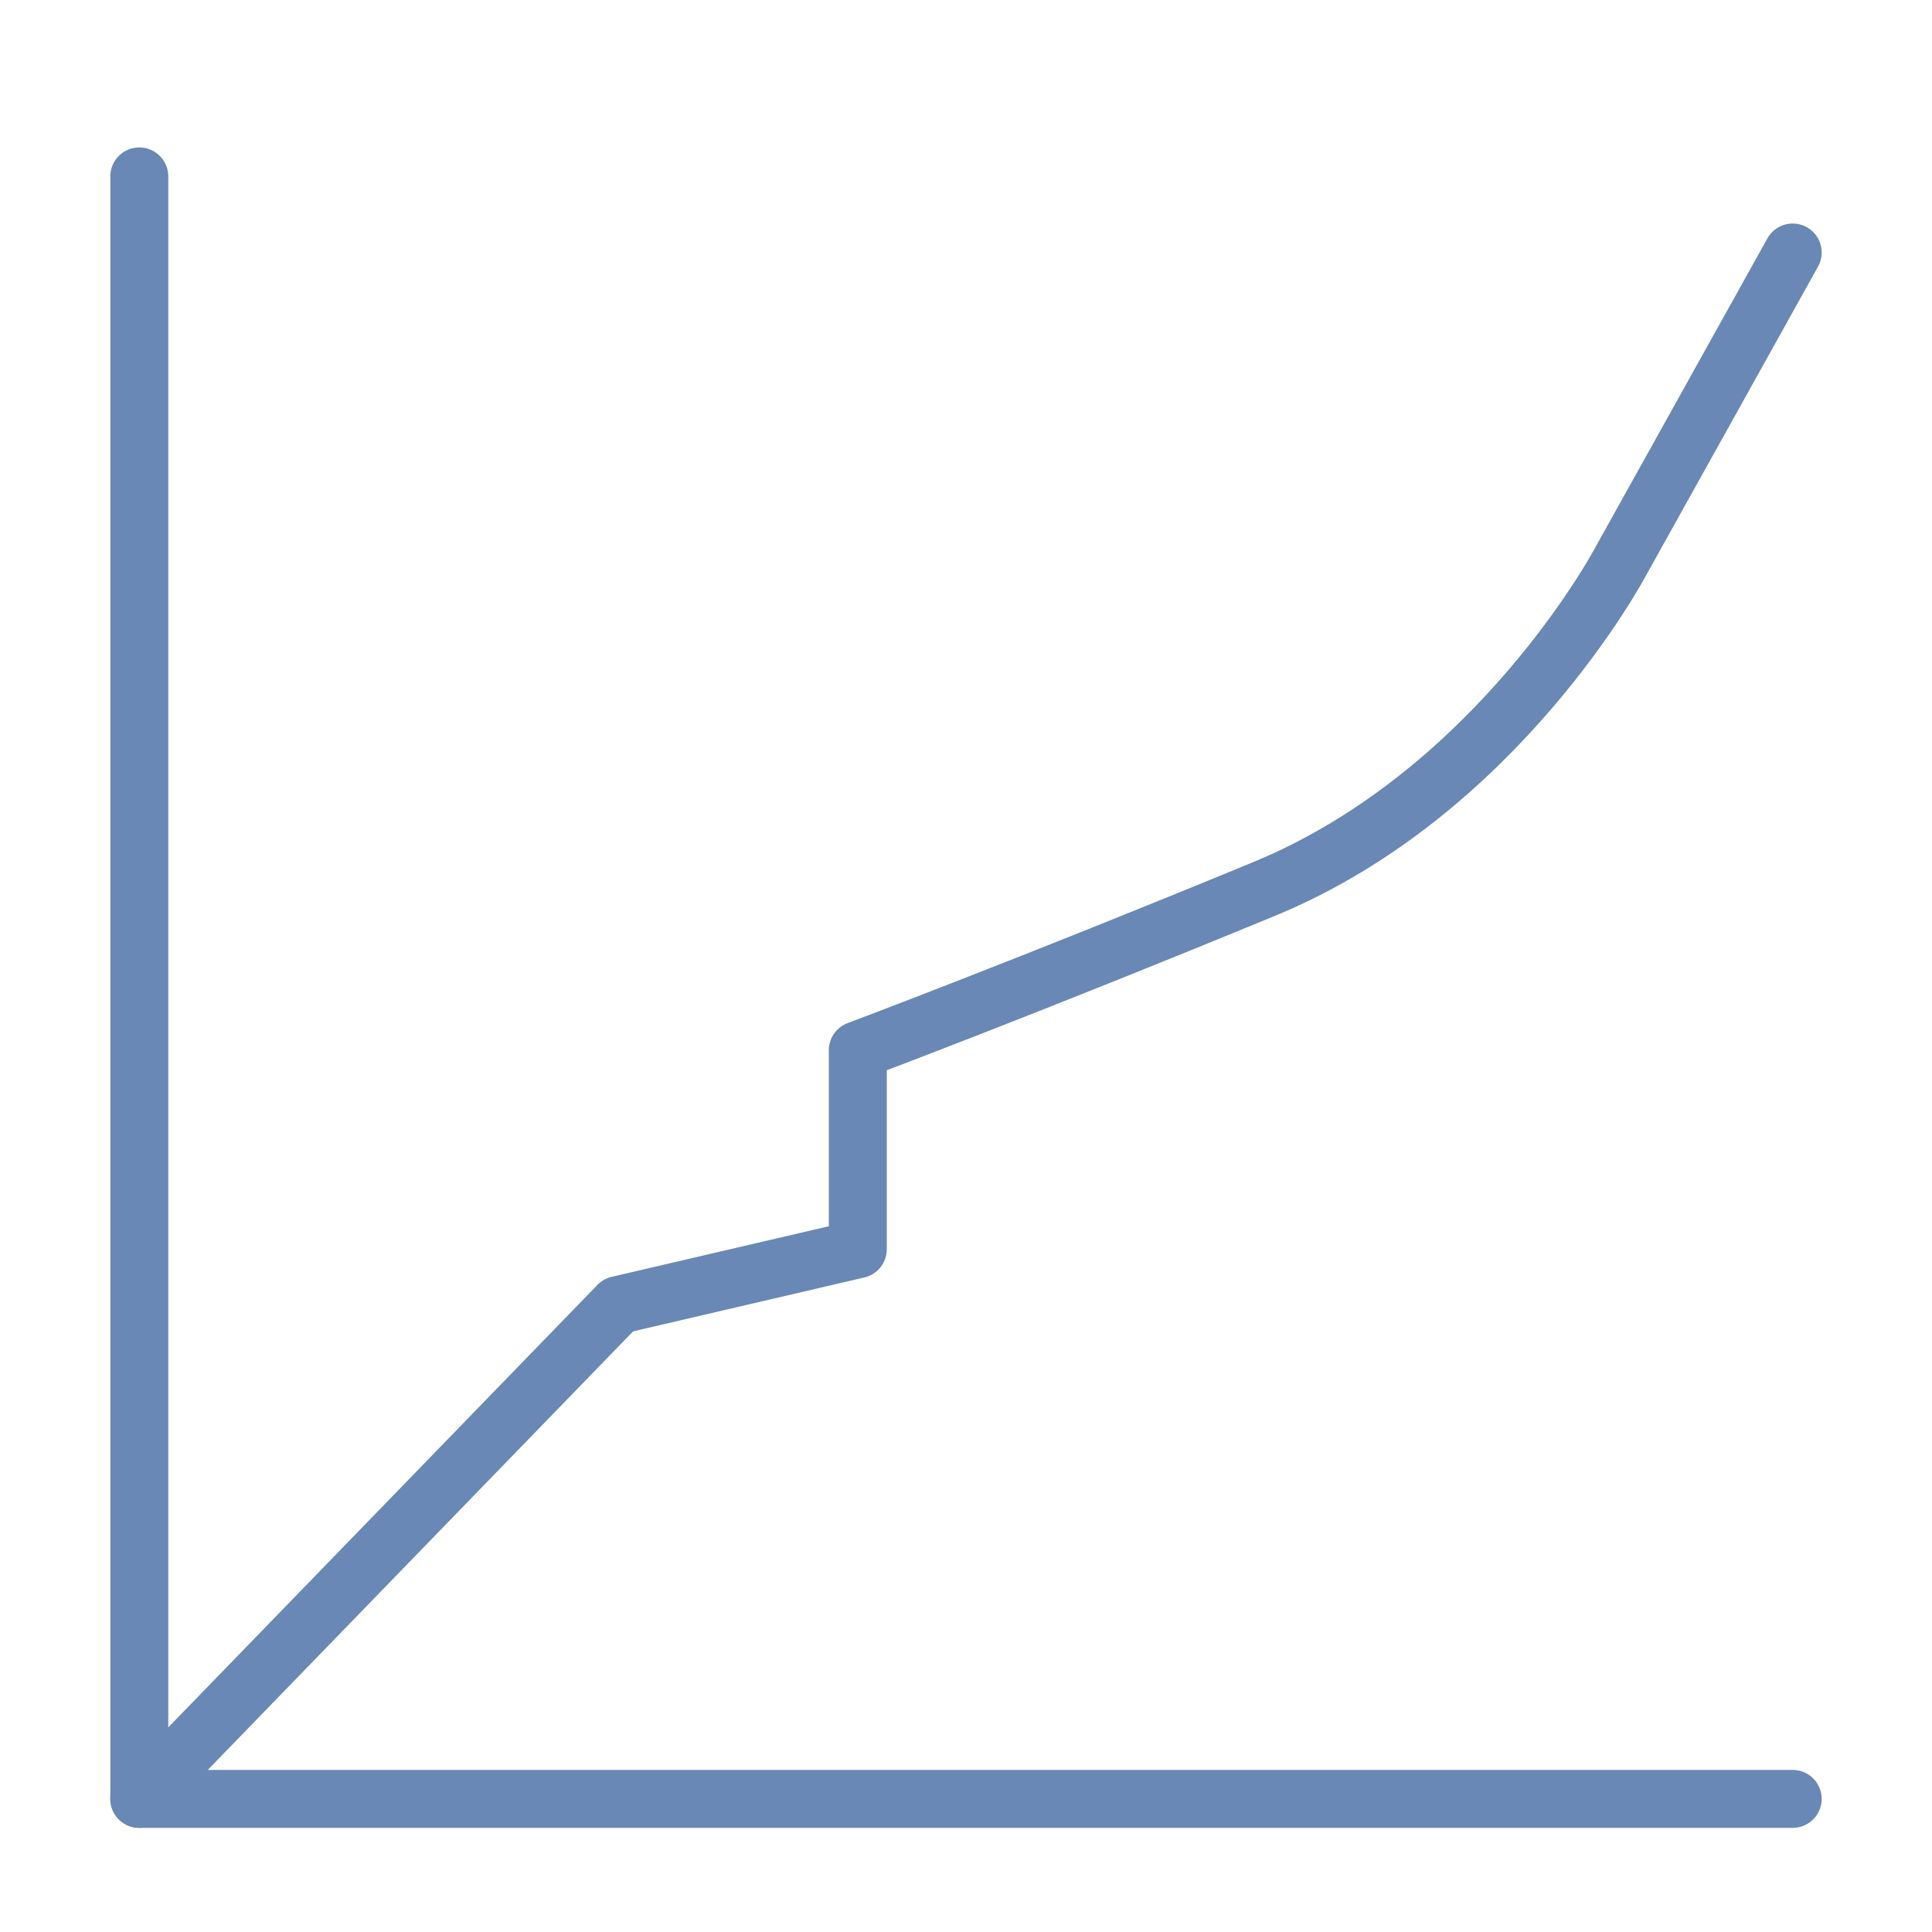
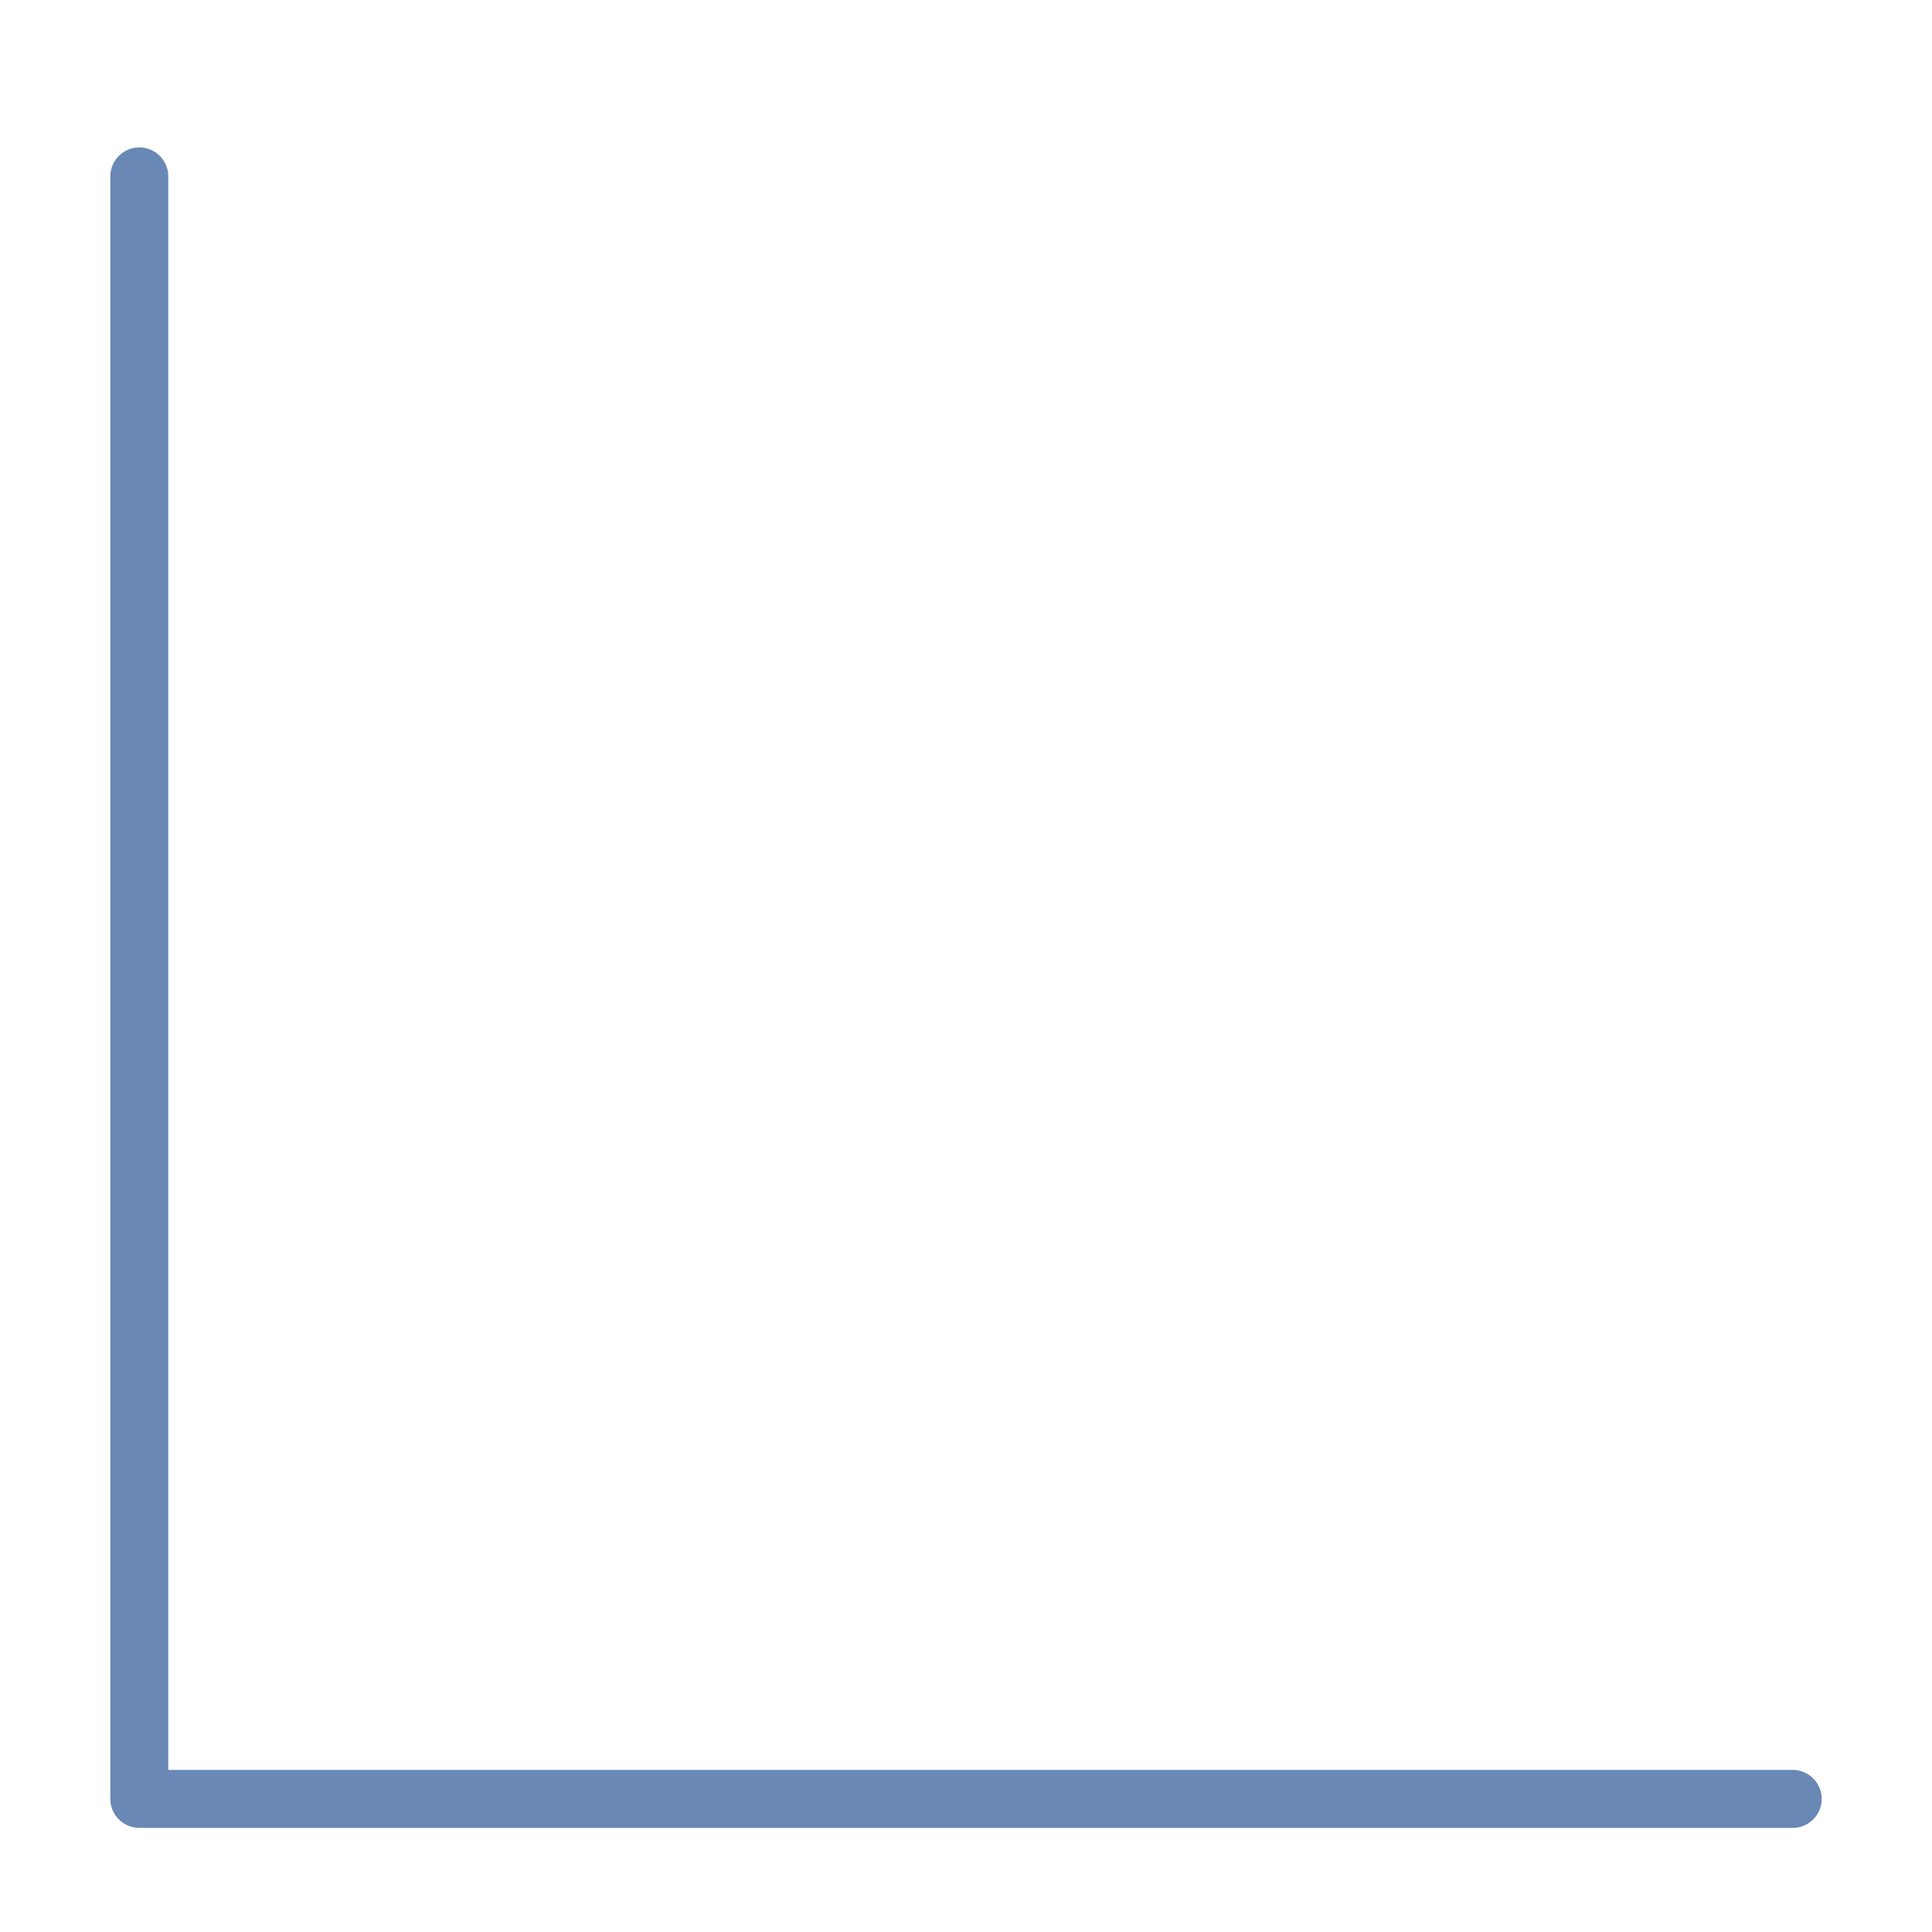
<svg xmlns="http://www.w3.org/2000/svg" id="Layer_1" data-name="Layer 1" viewBox="0 0 100 100">
  <defs>
    <style>.cls-1{fill:none;stroke:#6988b5;stroke-linecap:round;stroke-linejoin:round;stroke-width:3px;}</style>
  </defs>
  <polyline class="cls-1" points="7.21 9.13 7.21 93.11 92.79 93.11" />
-   <path class="cls-1" d="M92.79,13.07l-8.91,16S77.57,41,65.46,46,44.4,54.36,44.4,54.36v10.3L32,67.55,7.21,93.11" />
</svg>